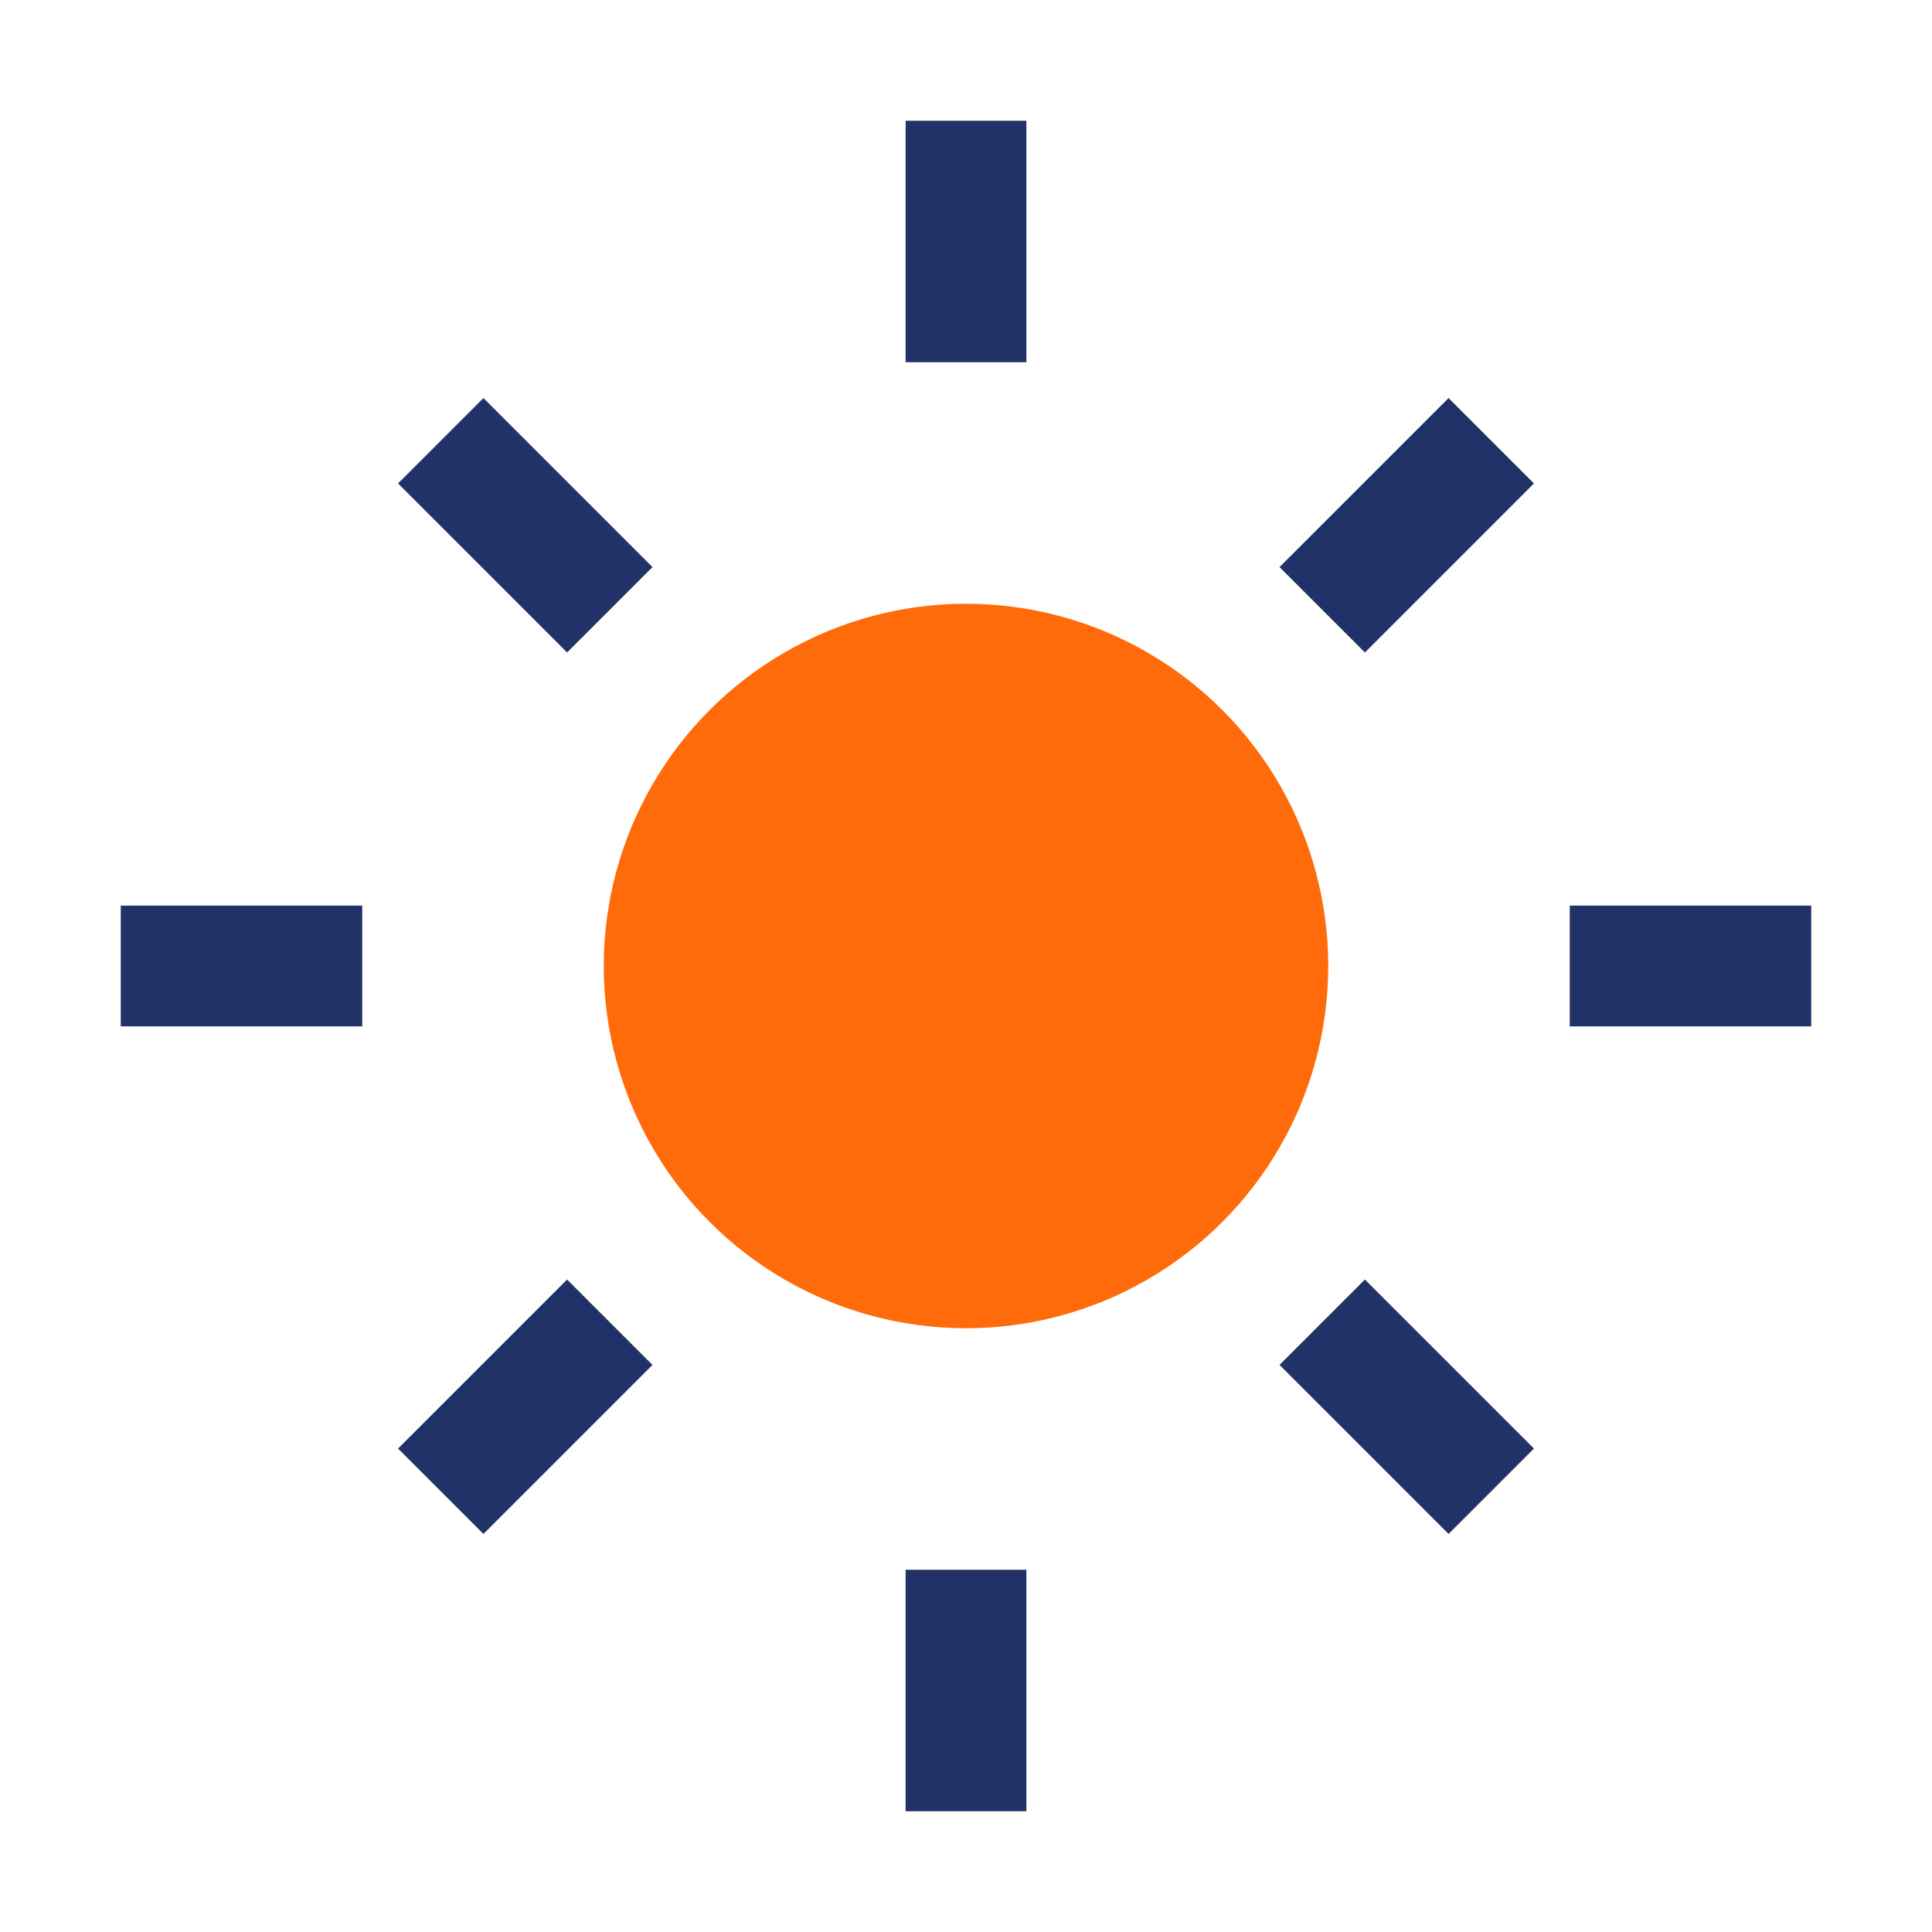
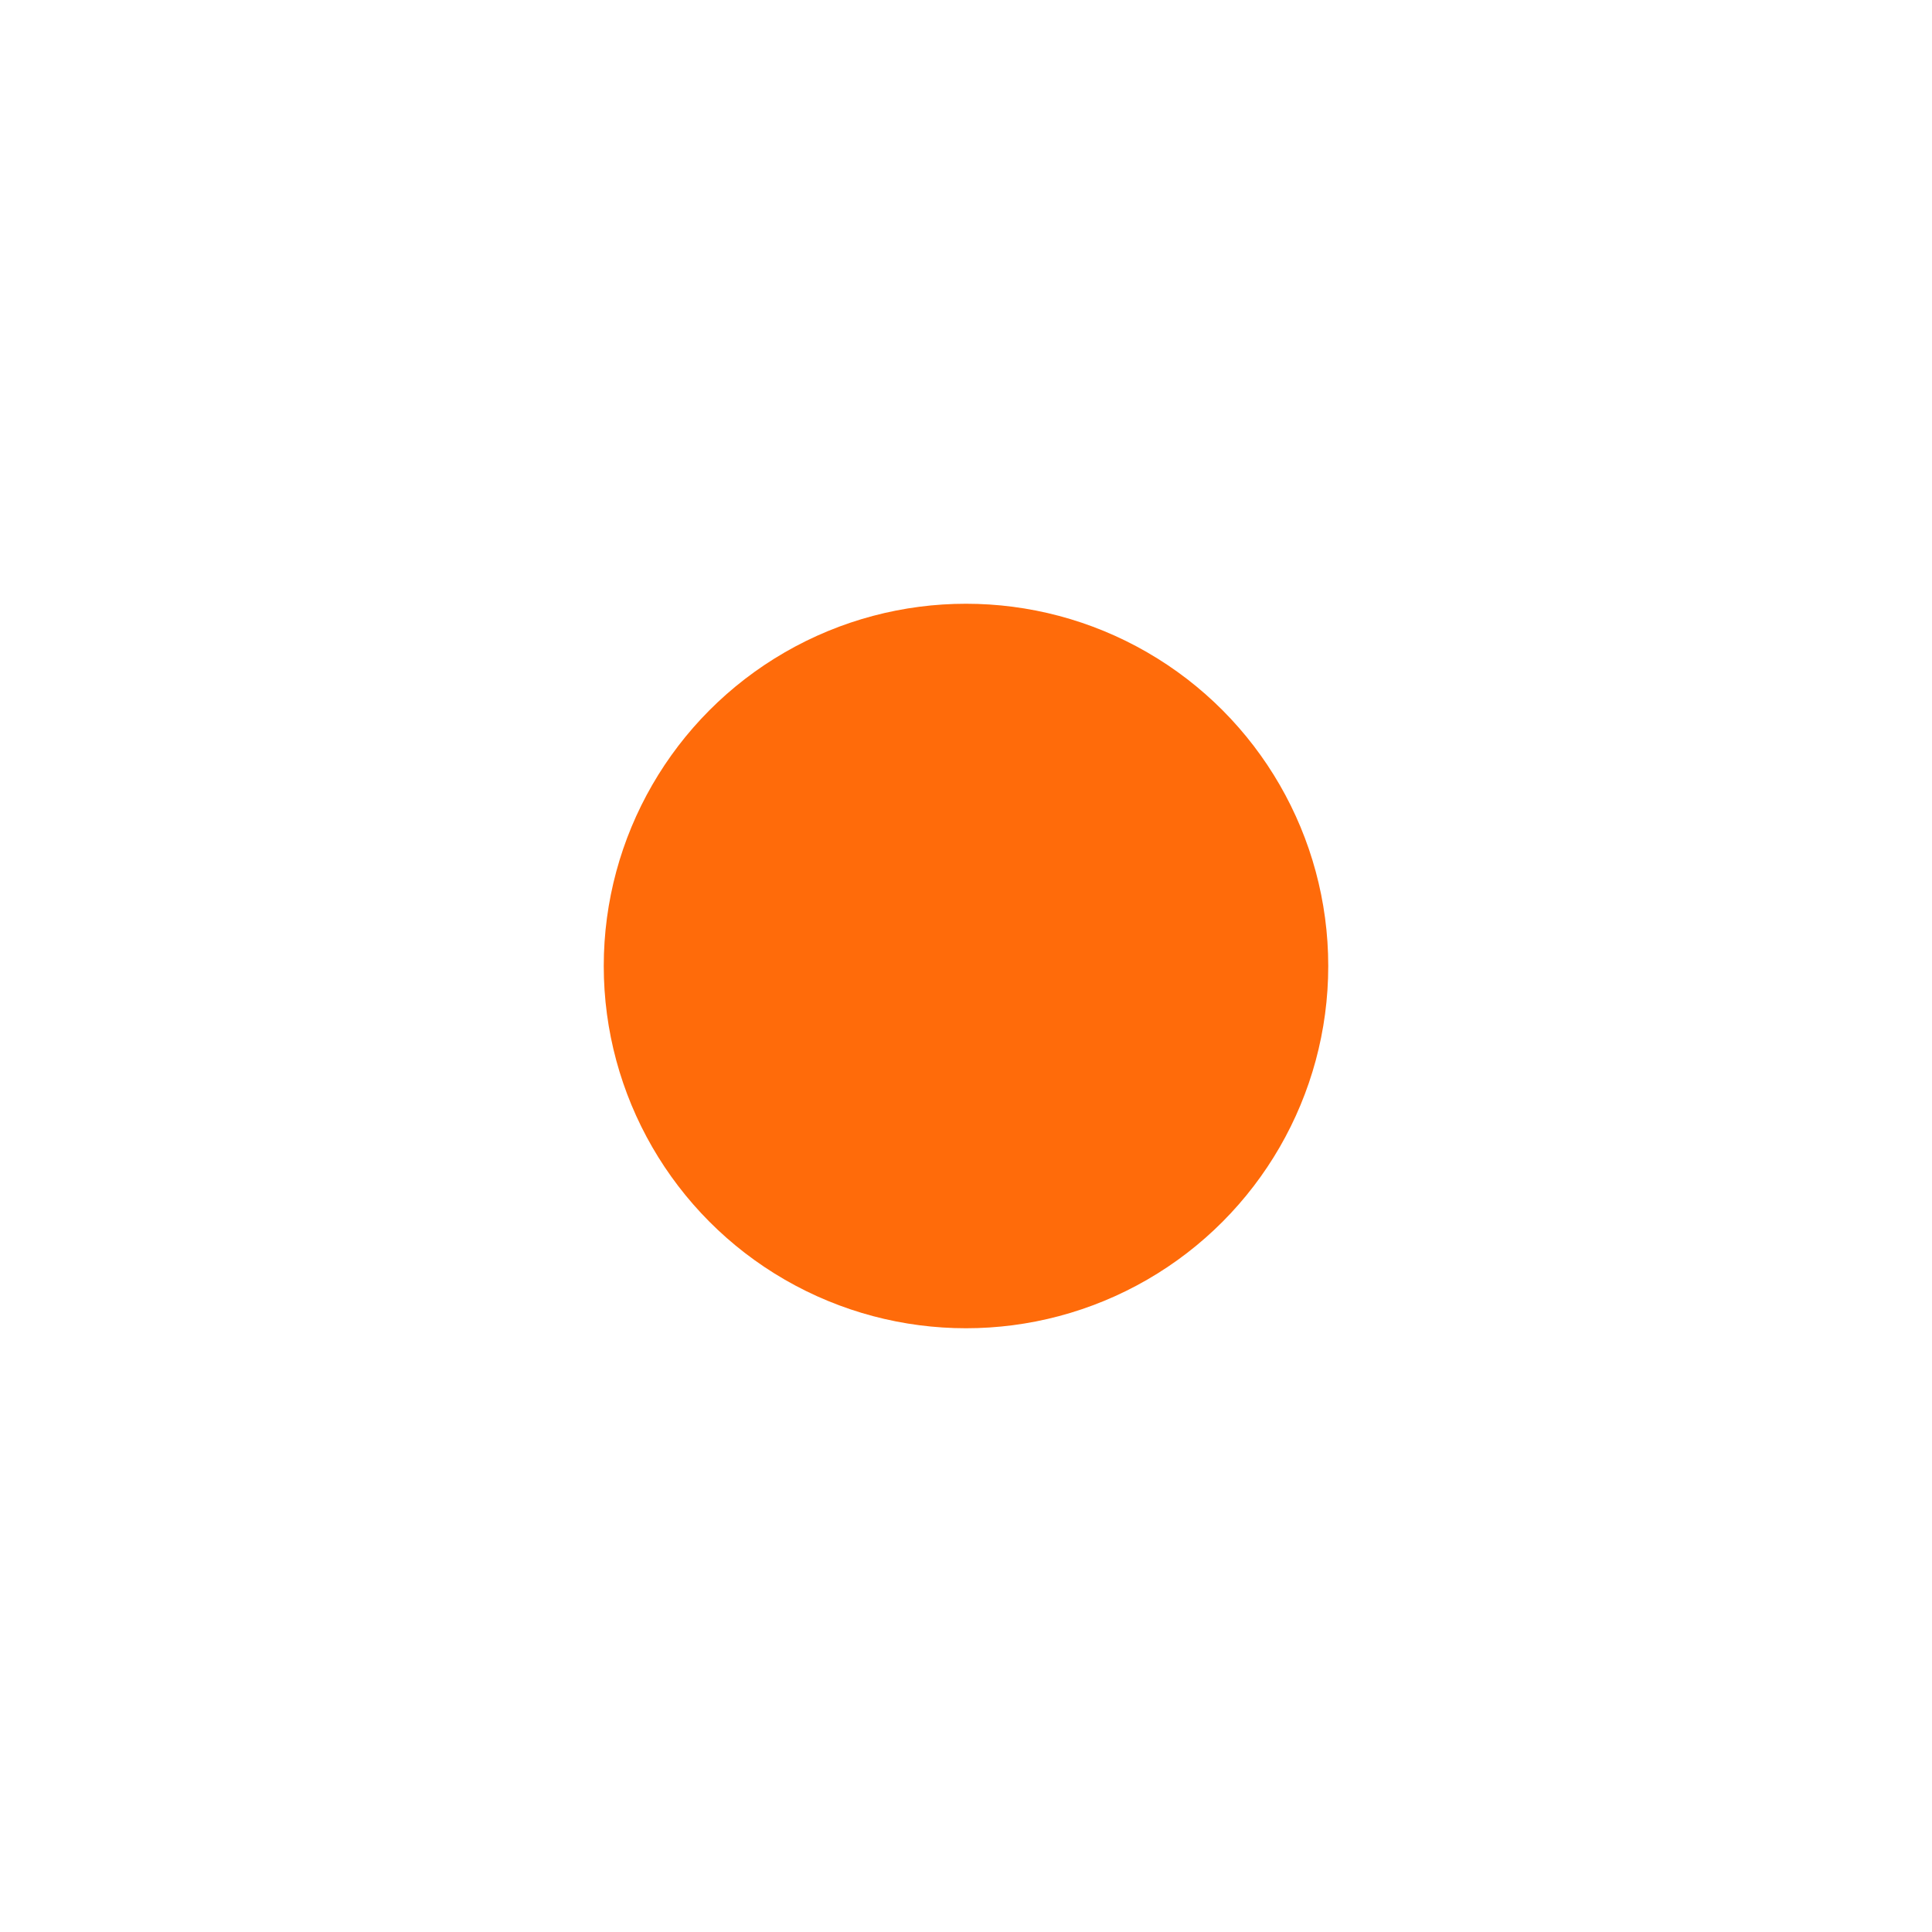
<svg xmlns="http://www.w3.org/2000/svg" width="32" height="32" viewBox="0 0 32 32">
  <circle cx="16" cy="16" r="6" fill="#FF6B0A" />
-   <path d="M16 2v4M16 26v4M2 16h4M26 16h4M7.3 7.3l2.8 2.8M21.9 21.9l2.8 2.8M7.3 24.7l2.8-2.8M21.9 10.1l2.8-2.8" stroke="#213269" stroke-width="2" />
</svg>